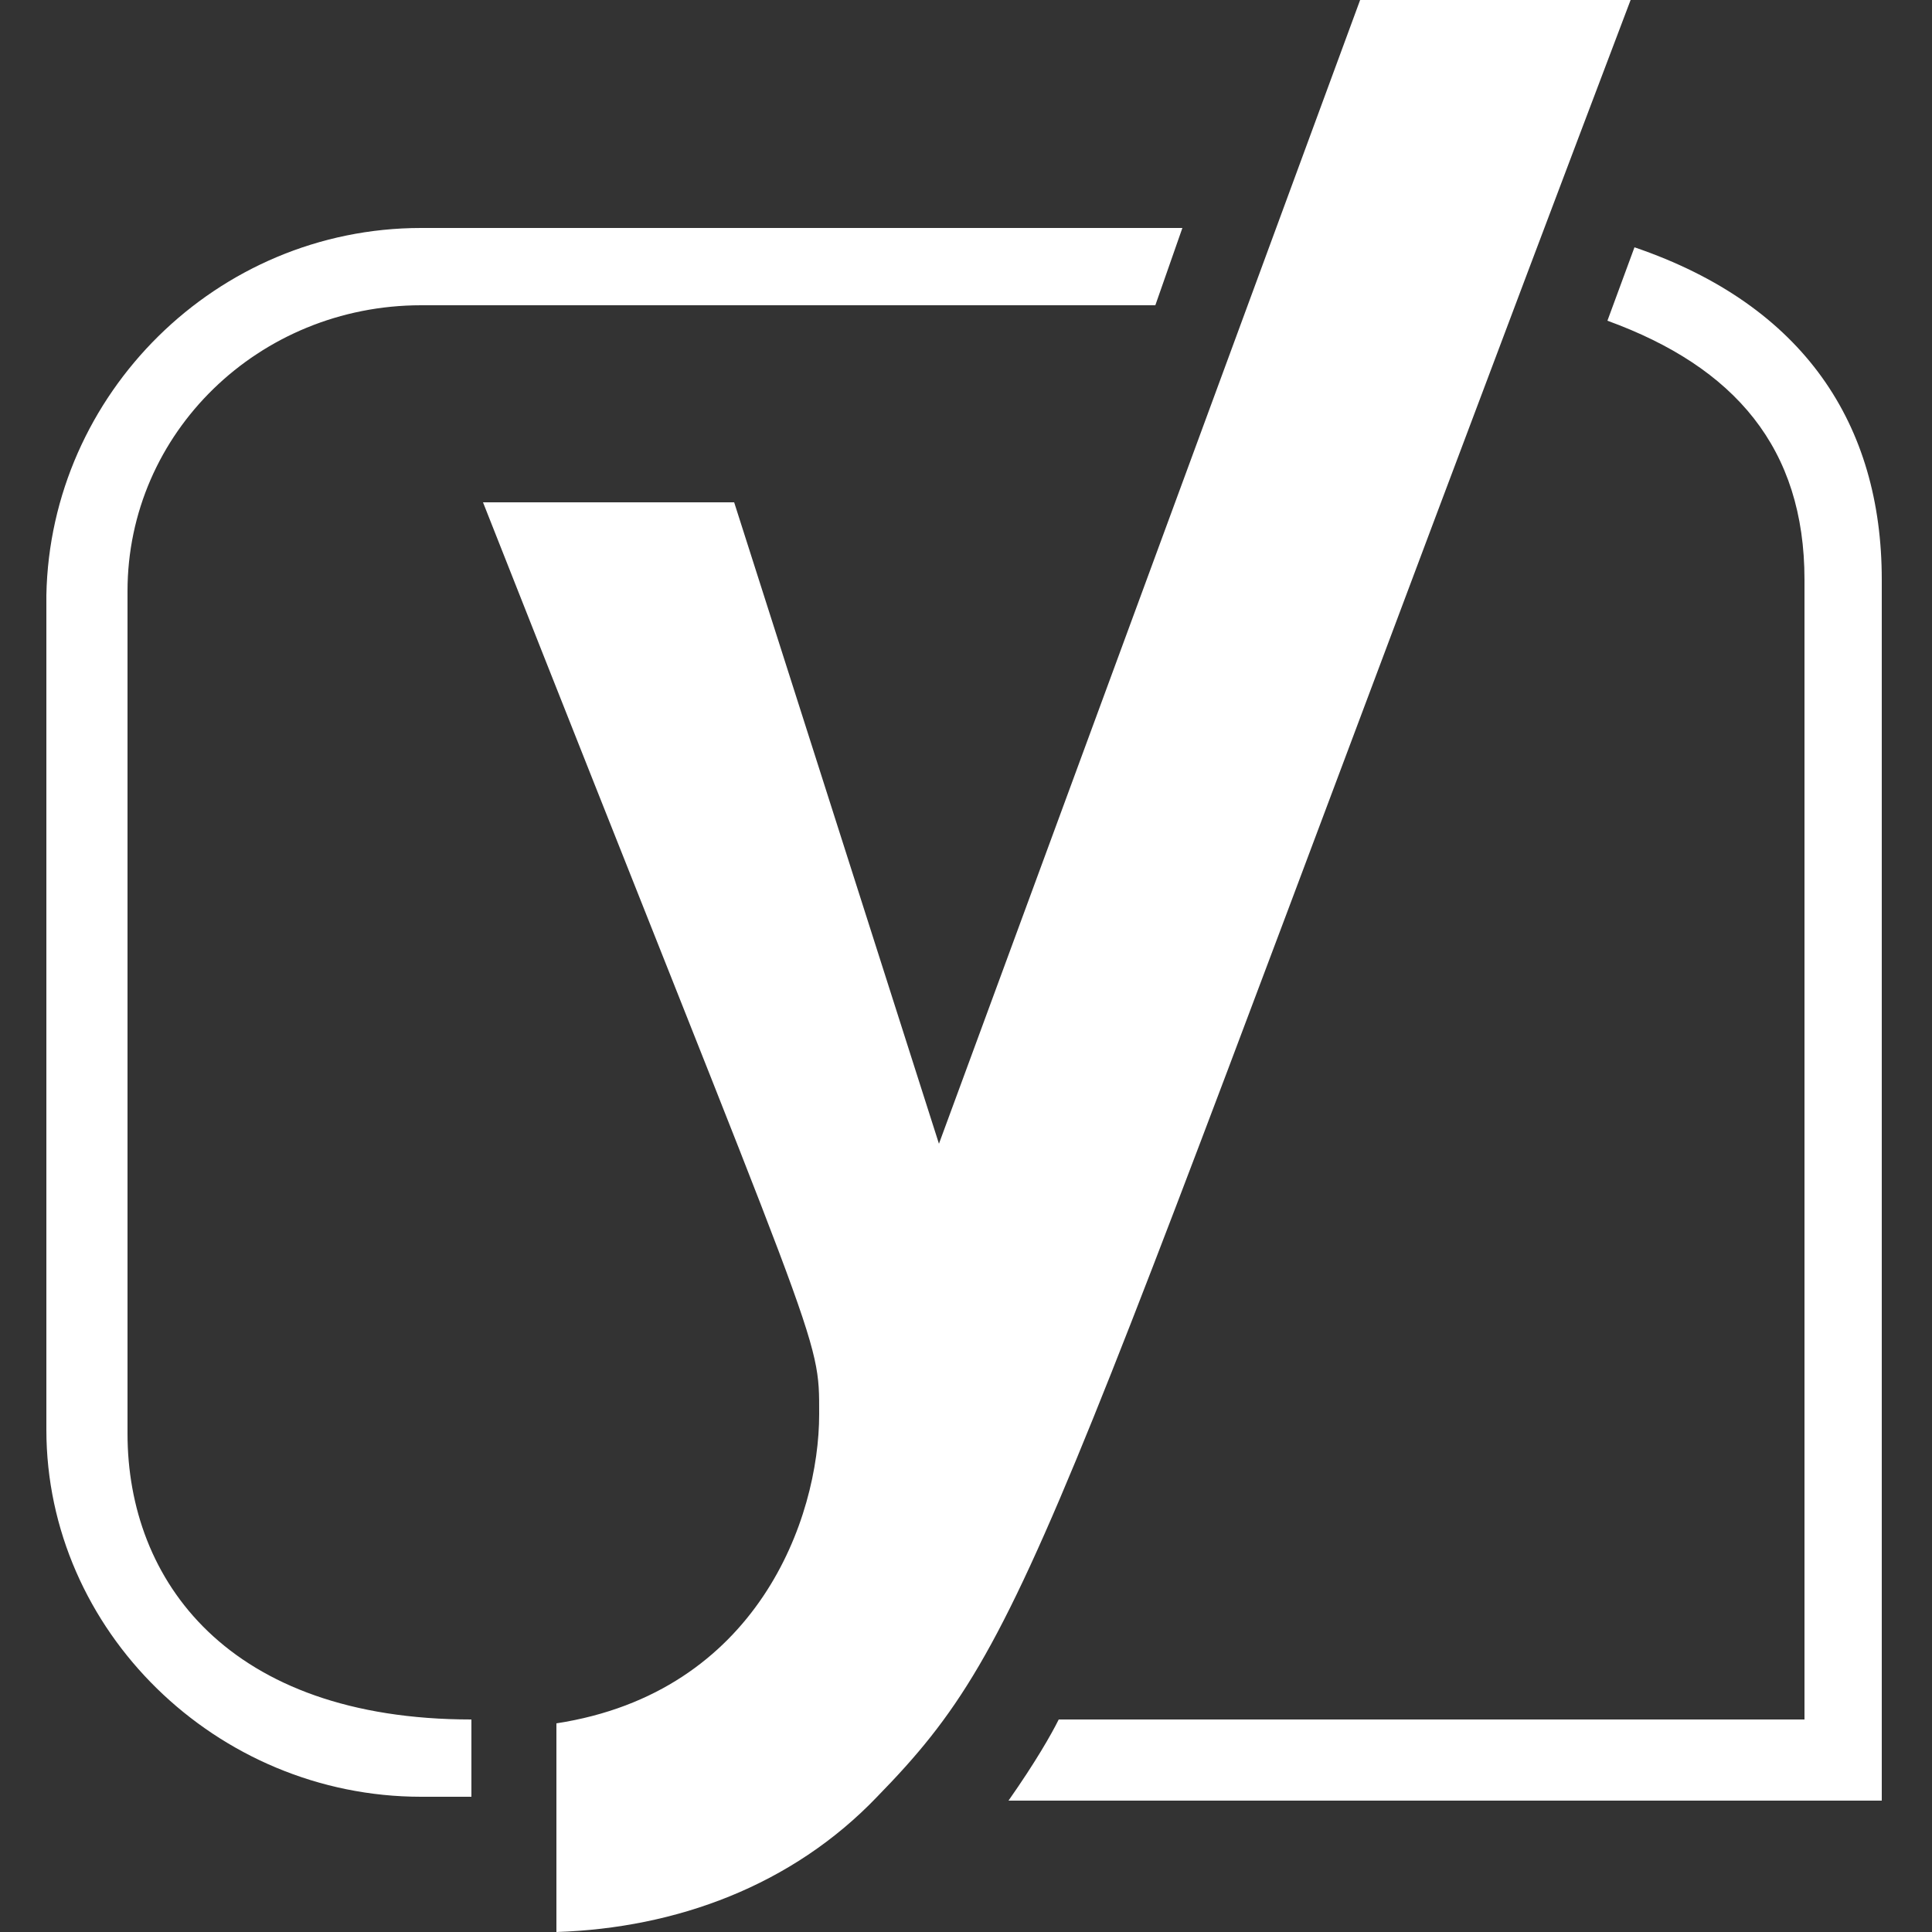
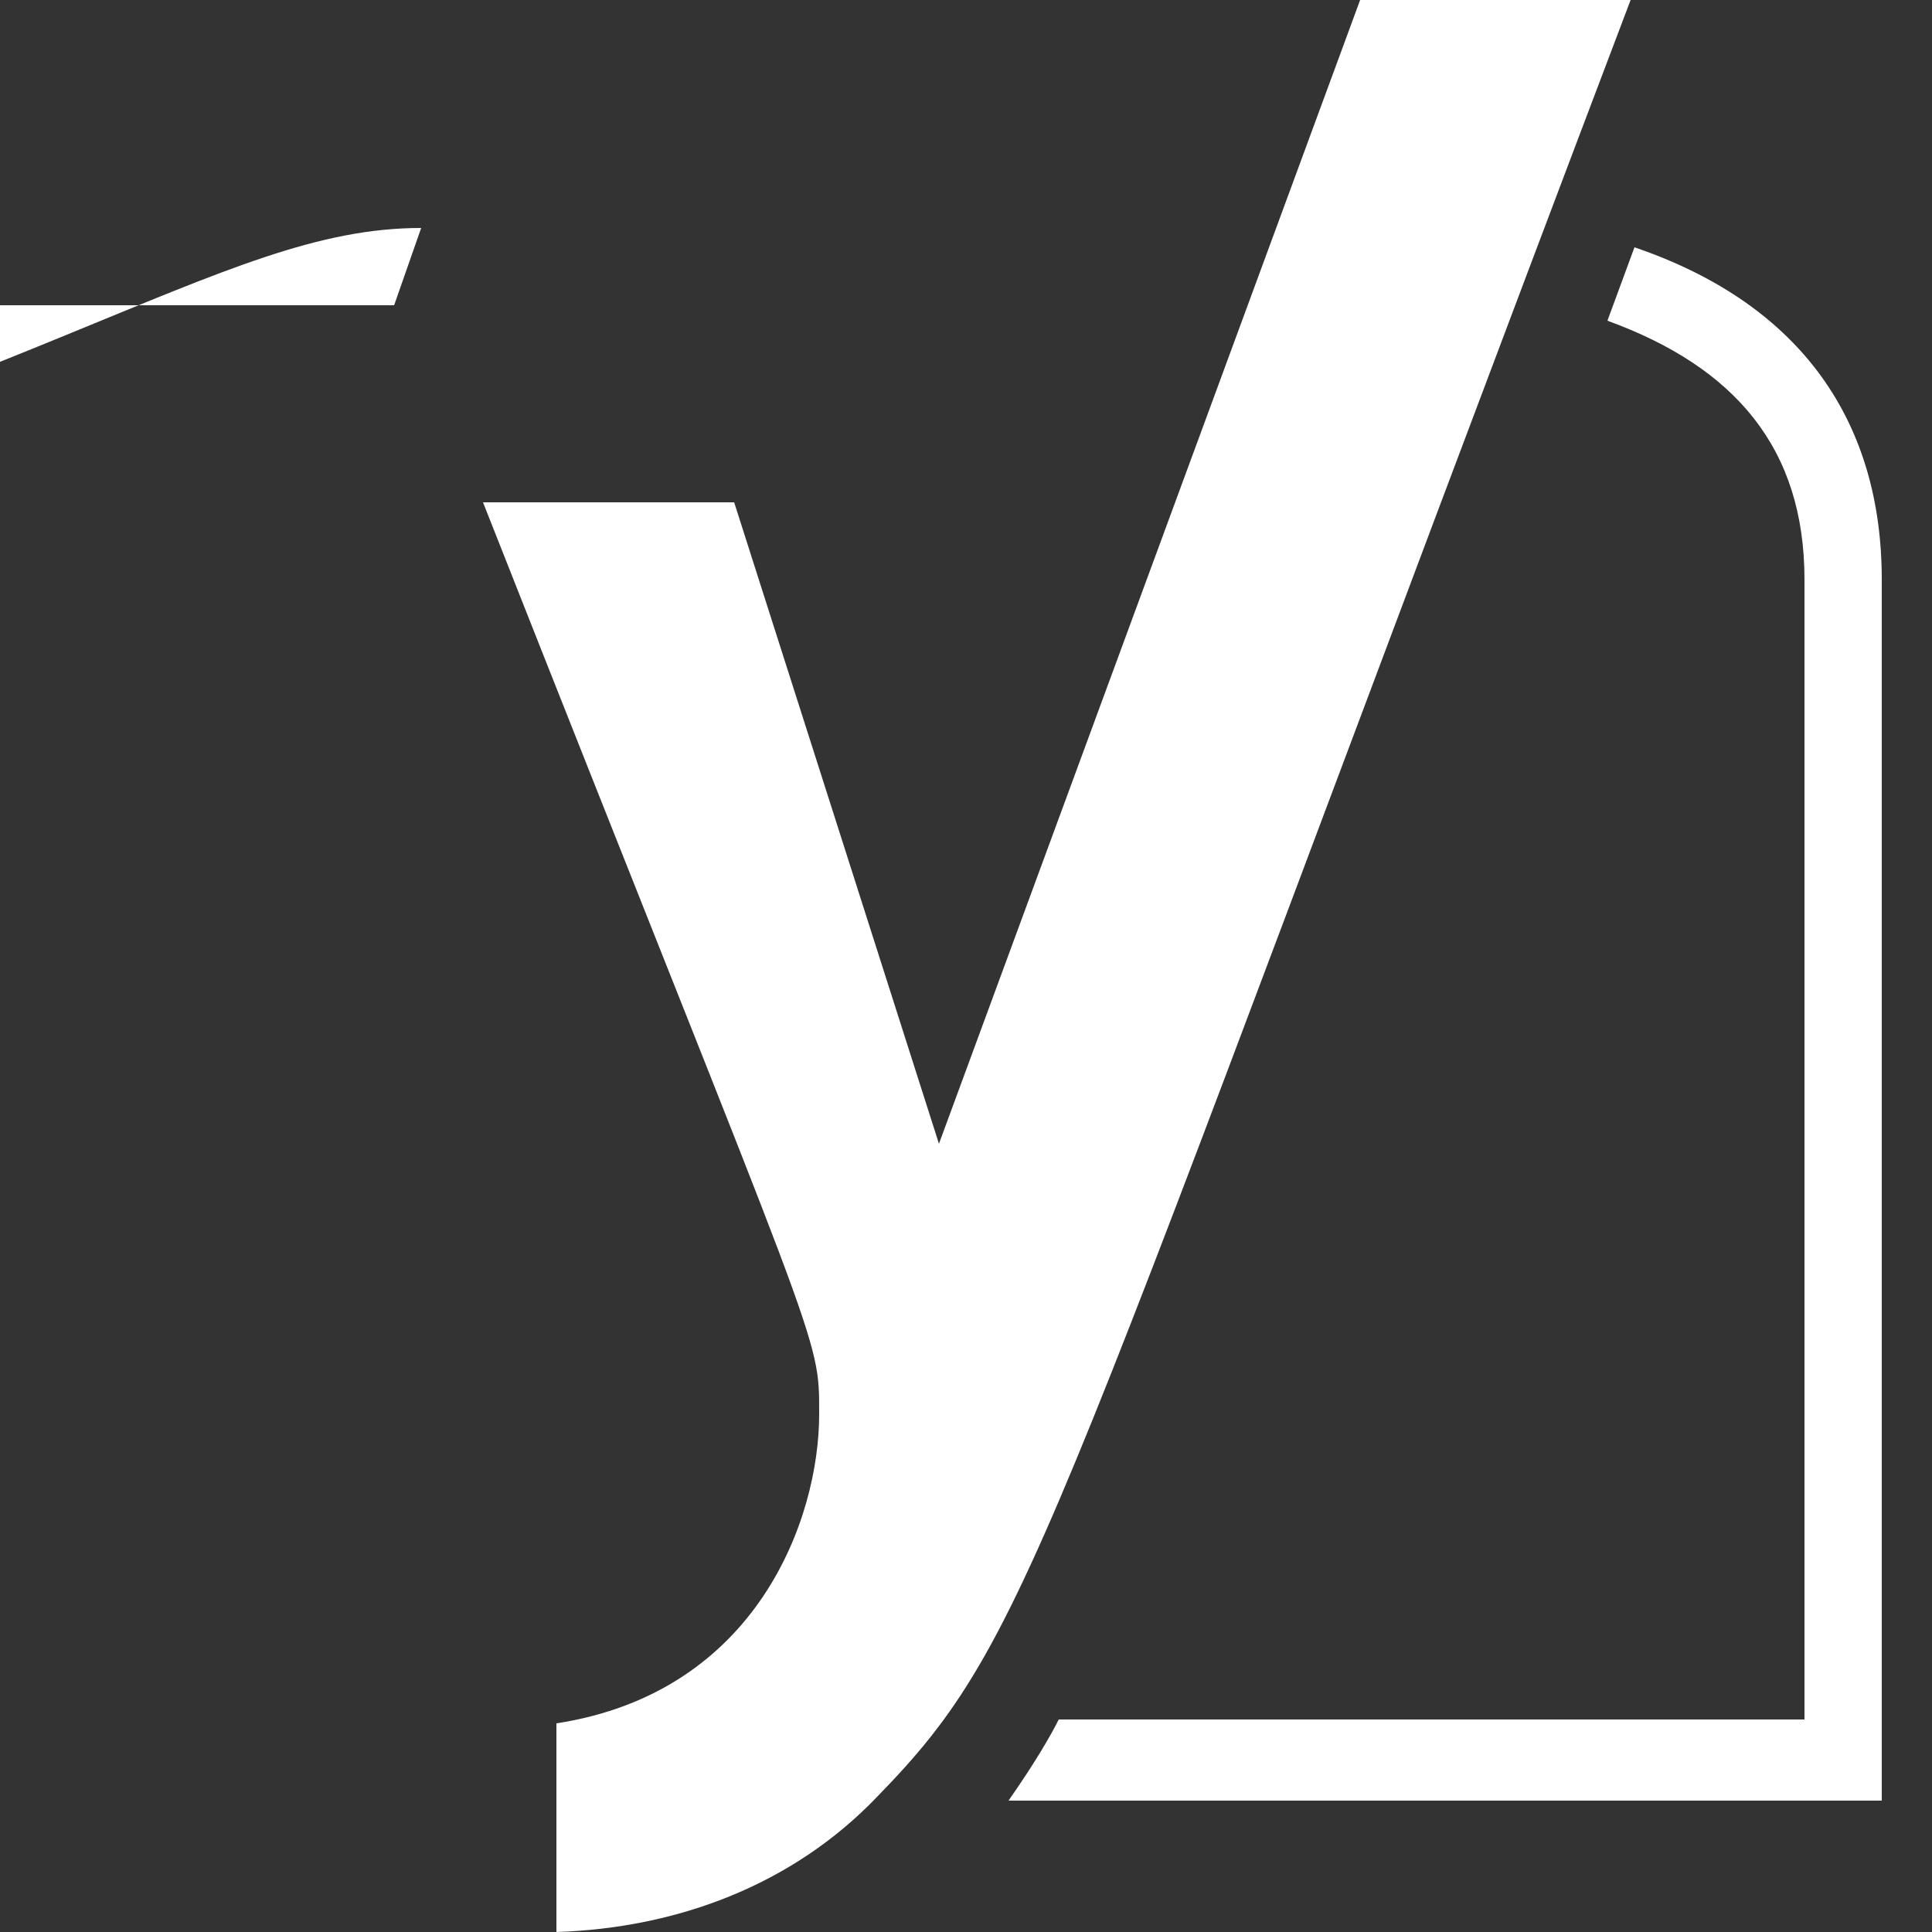
<svg xmlns="http://www.w3.org/2000/svg" version="1.1" id="Layer_1" x="0px" y="0px" viewBox="0 0 50 50" style="enable-background:new 0 0 50 50;" xml:space="preserve">
  <rect x="0" y="0" width="50" height="50" fill="#333333" stroke="none" />
  <style type="text/css">
	.st0{fill:#FFFFFF;}
</style>
  <title>2568B25D-51C9-43AD-A279-5BAF45CC4EEF</title>
  <desc>Created with sketchtool.</desc>
  <g>
-     <path class="st0" d="M10.9,5.9h19.7l-0.7,2h-19c-4.2,0-7.6,3.3-7.6,7.4v21.8c0,3.8,2.6,7.4,8.9,7.4v2h-1.3c-5.3,0-9.7-4.3-9.7-9.5   V15.4C1.3,10.2,5.6,5.9,10.9,5.9z M35.2,0h7C27,40.1,26.8,42.3,22.7,46.5c-2.2,2.3-5.2,3.4-8.3,3.5v-5.4c5.2-0.8,6.8-5.3,6.8-8   c0-2.1,0.1-1.3-8.7-23.6H19l5.3,16.6L35.2,0L35.2,0z M48.7,15v31.6H26.1c0.7-1,1.1-1.7,1.3-2.1h19.3V15c0-3.4-1.8-5.5-5.1-6.7   l0.7-1.9C46.7,7.9,48.7,11,48.7,15z" />
+     <path class="st0" d="M10.9,5.9l-0.7,2h-19c-4.2,0-7.6,3.3-7.6,7.4v21.8c0,3.8,2.6,7.4,8.9,7.4v2h-1.3c-5.3,0-9.7-4.3-9.7-9.5   V15.4C1.3,10.2,5.6,5.9,10.9,5.9z M35.2,0h7C27,40.1,26.8,42.3,22.7,46.5c-2.2,2.3-5.2,3.4-8.3,3.5v-5.4c5.2-0.8,6.8-5.3,6.8-8   c0-2.1,0.1-1.3-8.7-23.6H19l5.3,16.6L35.2,0L35.2,0z M48.7,15v31.6H26.1c0.7-1,1.1-1.7,1.3-2.1h19.3V15c0-3.4-1.8-5.5-5.1-6.7   l0.7-1.9C46.7,7.9,48.7,11,48.7,15z" />
  </g>
</svg>